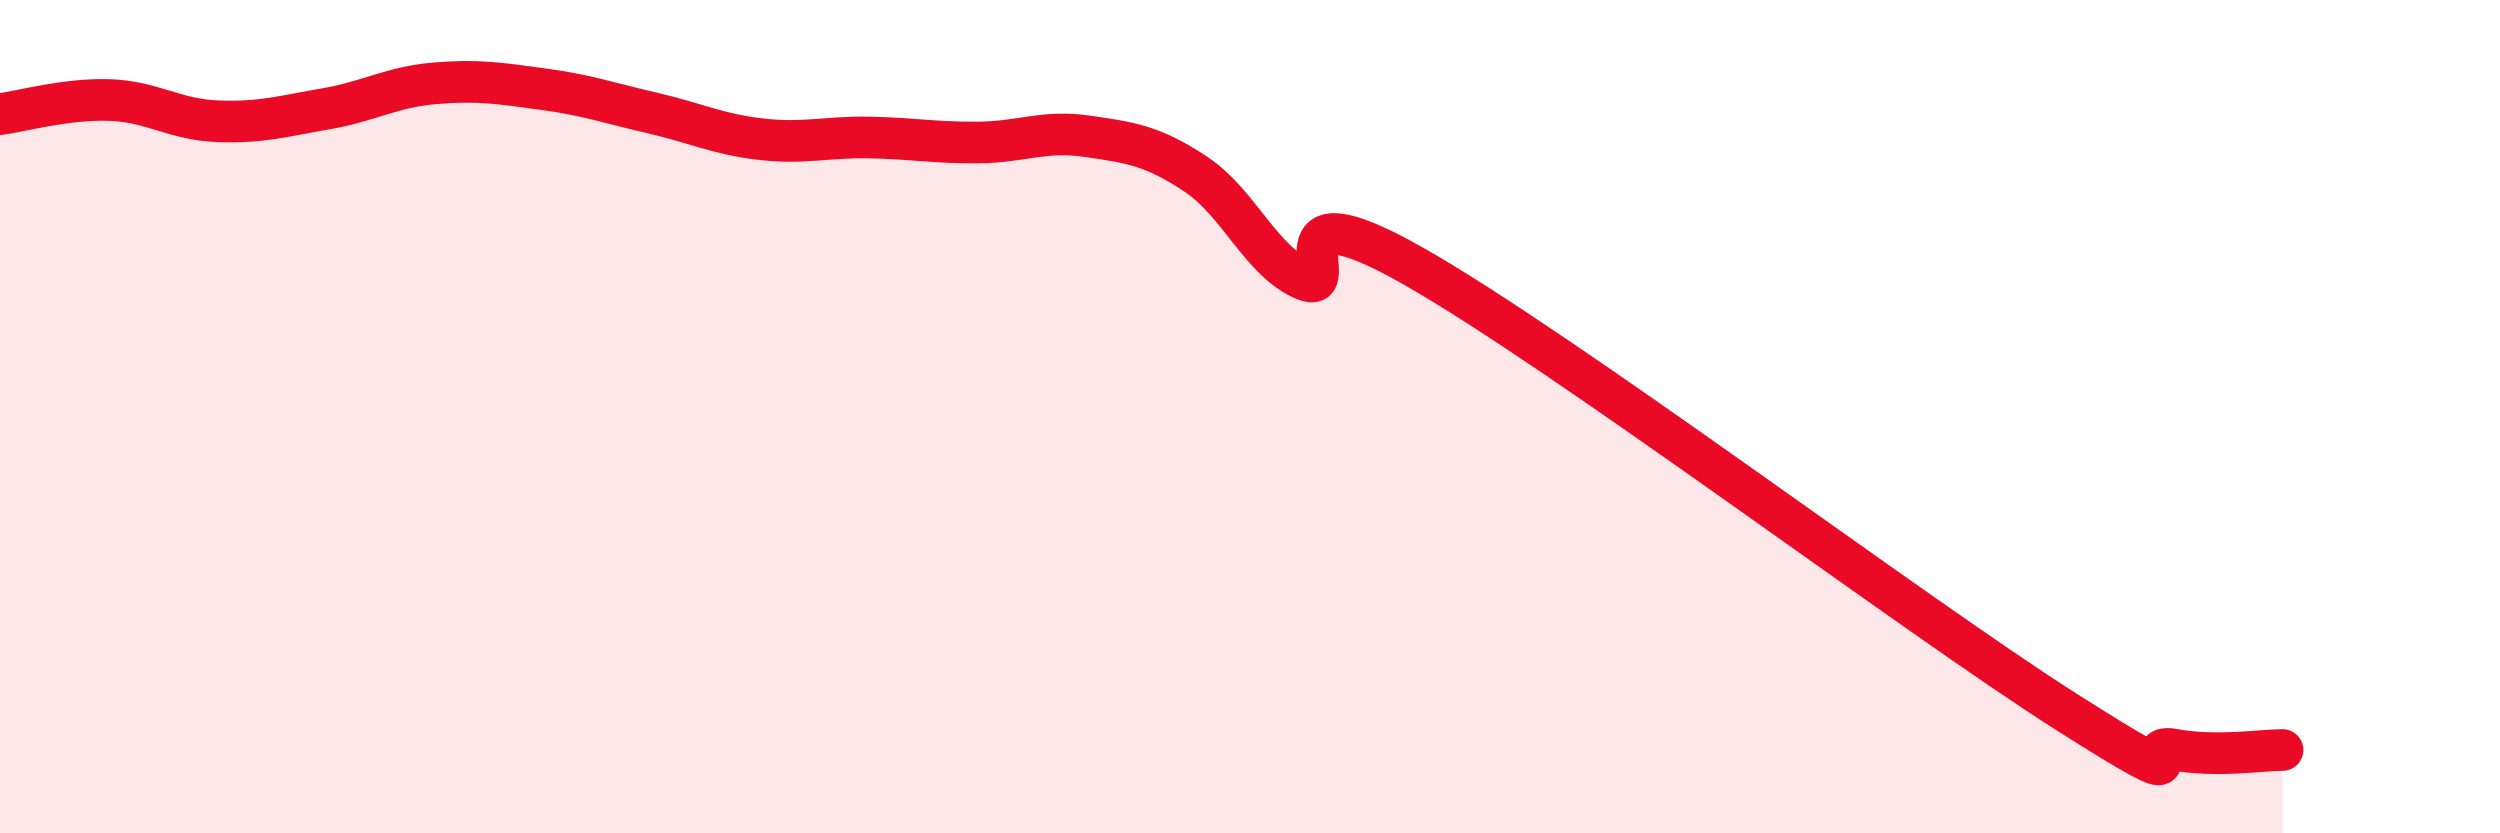
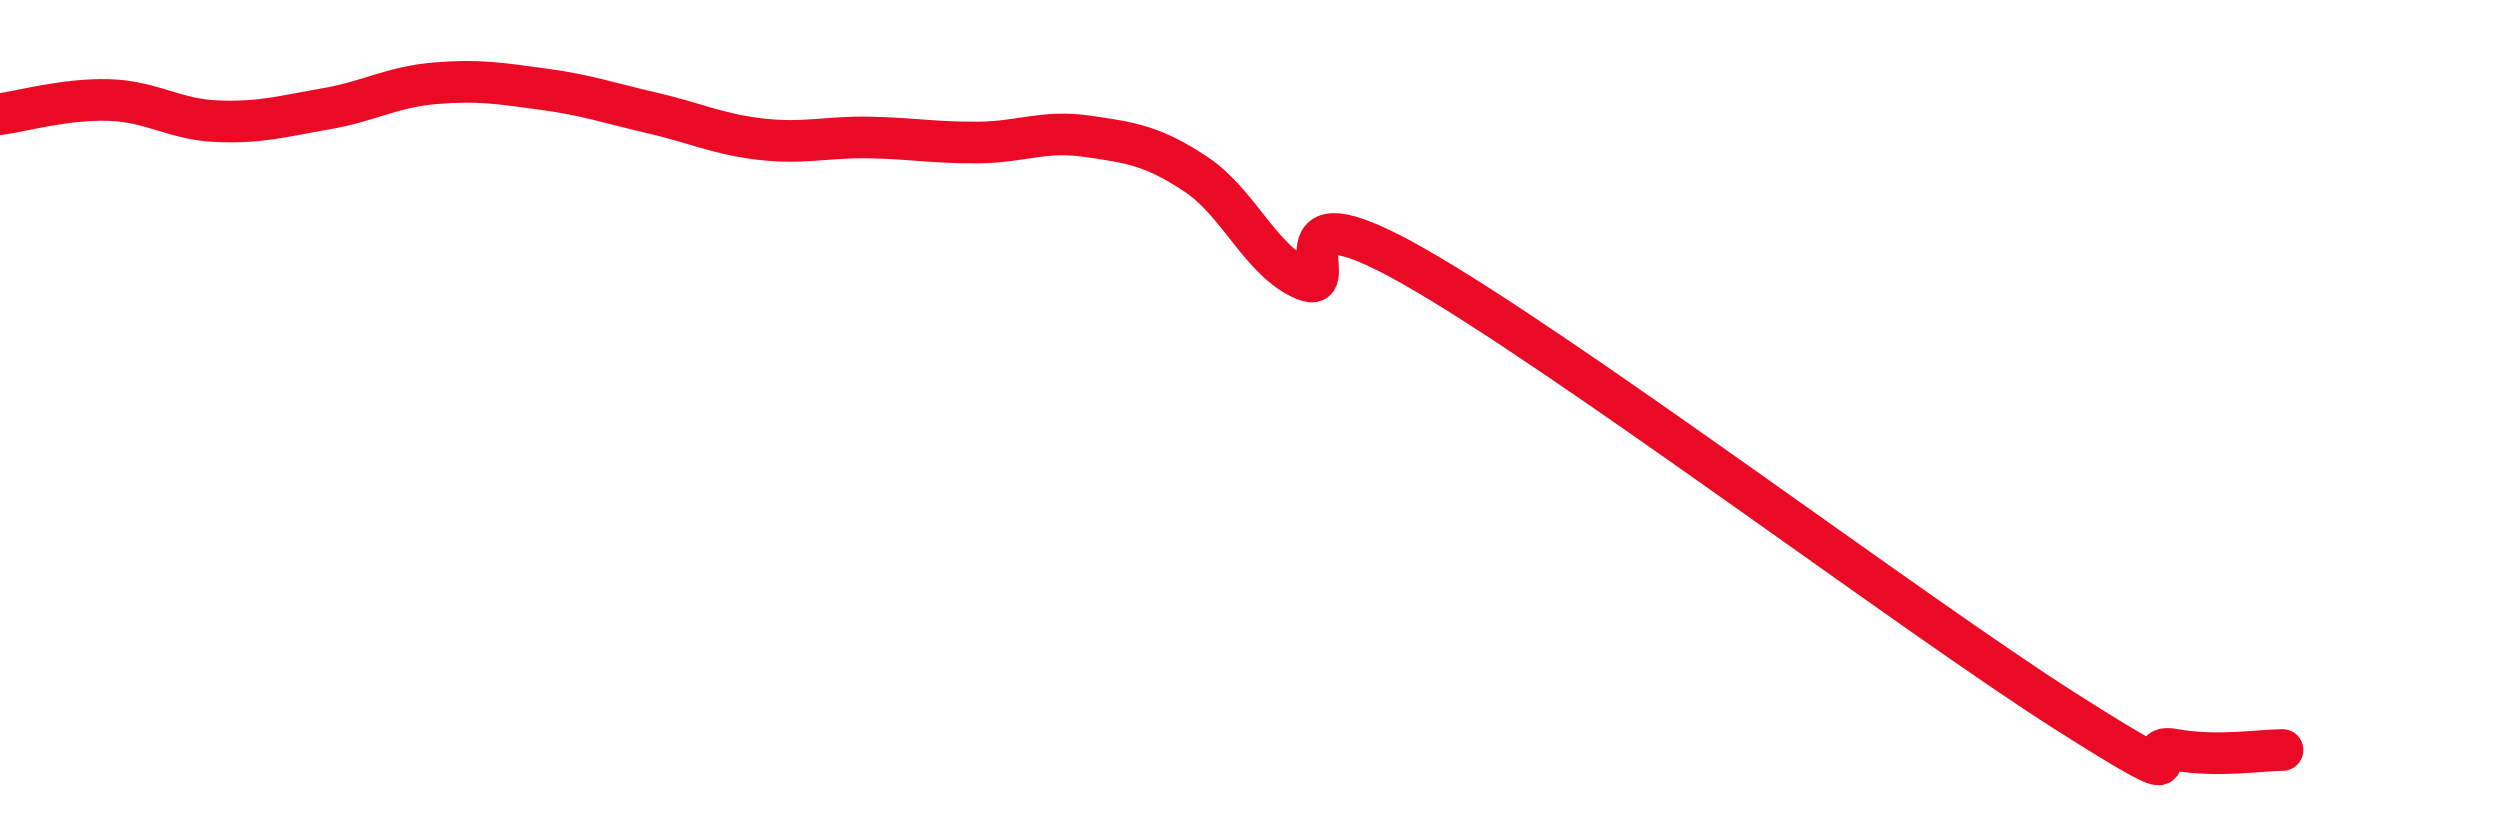
<svg xmlns="http://www.w3.org/2000/svg" width="60" height="20" viewBox="0 0 60 20">
-   <path d="M 0,2.74 C 0.52,2.67 1.57,2.37 2.61,2.4 C 3.65,2.43 4.18,2.87 5.22,2.91 C 6.26,2.95 6.79,2.79 7.83,2.61 C 8.87,2.43 9.39,2.09 10.43,2 C 11.47,1.91 12,2 13.04,2.14 C 14.08,2.28 14.61,2.47 15.65,2.71 C 16.69,2.95 17.22,3.22 18.26,3.34 C 19.3,3.46 19.83,3.28 20.87,3.3 C 21.91,3.32 22.44,3.43 23.48,3.42 C 24.52,3.41 25.05,3.12 26.09,3.27 C 27.13,3.42 27.66,3.49 28.7,4.18 C 29.74,4.87 30.26,6.27 31.3,6.71 C 32.34,7.15 30.26,4.31 33.91,6.38 C 37.56,8.45 45.92,14.75 49.57,17.07 C 53.22,19.39 51.13,17.8 52.17,17.99 C 53.21,18.18 54.26,18 54.78,18L54.78 20L0 20Z" fill="#EB0A25" opacity="0.1" stroke-linecap="round" stroke-linejoin="round" />
  <path d="M 0,2.74 C 0.52,2.67 1.57,2.37 2.61,2.4 C 3.65,2.43 4.18,2.87 5.22,2.91 C 6.26,2.95 6.79,2.79 7.83,2.61 C 8.87,2.43 9.39,2.09 10.43,2 C 11.47,1.91 12,2 13.04,2.14 C 14.08,2.28 14.61,2.47 15.65,2.71 C 16.69,2.95 17.22,3.22 18.26,3.34 C 19.3,3.46 19.83,3.28 20.87,3.3 C 21.91,3.32 22.44,3.43 23.48,3.42 C 24.52,3.41 25.05,3.12 26.09,3.27 C 27.13,3.42 27.66,3.49 28.7,4.18 C 29.74,4.87 30.26,6.27 31.3,6.71 C 32.34,7.15 30.26,4.31 33.91,6.38 C 37.56,8.45 45.92,14.75 49.57,17.07 C 53.22,19.39 51.13,17.8 52.17,17.99 C 53.21,18.18 54.26,18 54.78,18" stroke="#EB0A25" stroke-width="1" fill="none" stroke-linecap="round" stroke-linejoin="round" />
</svg>